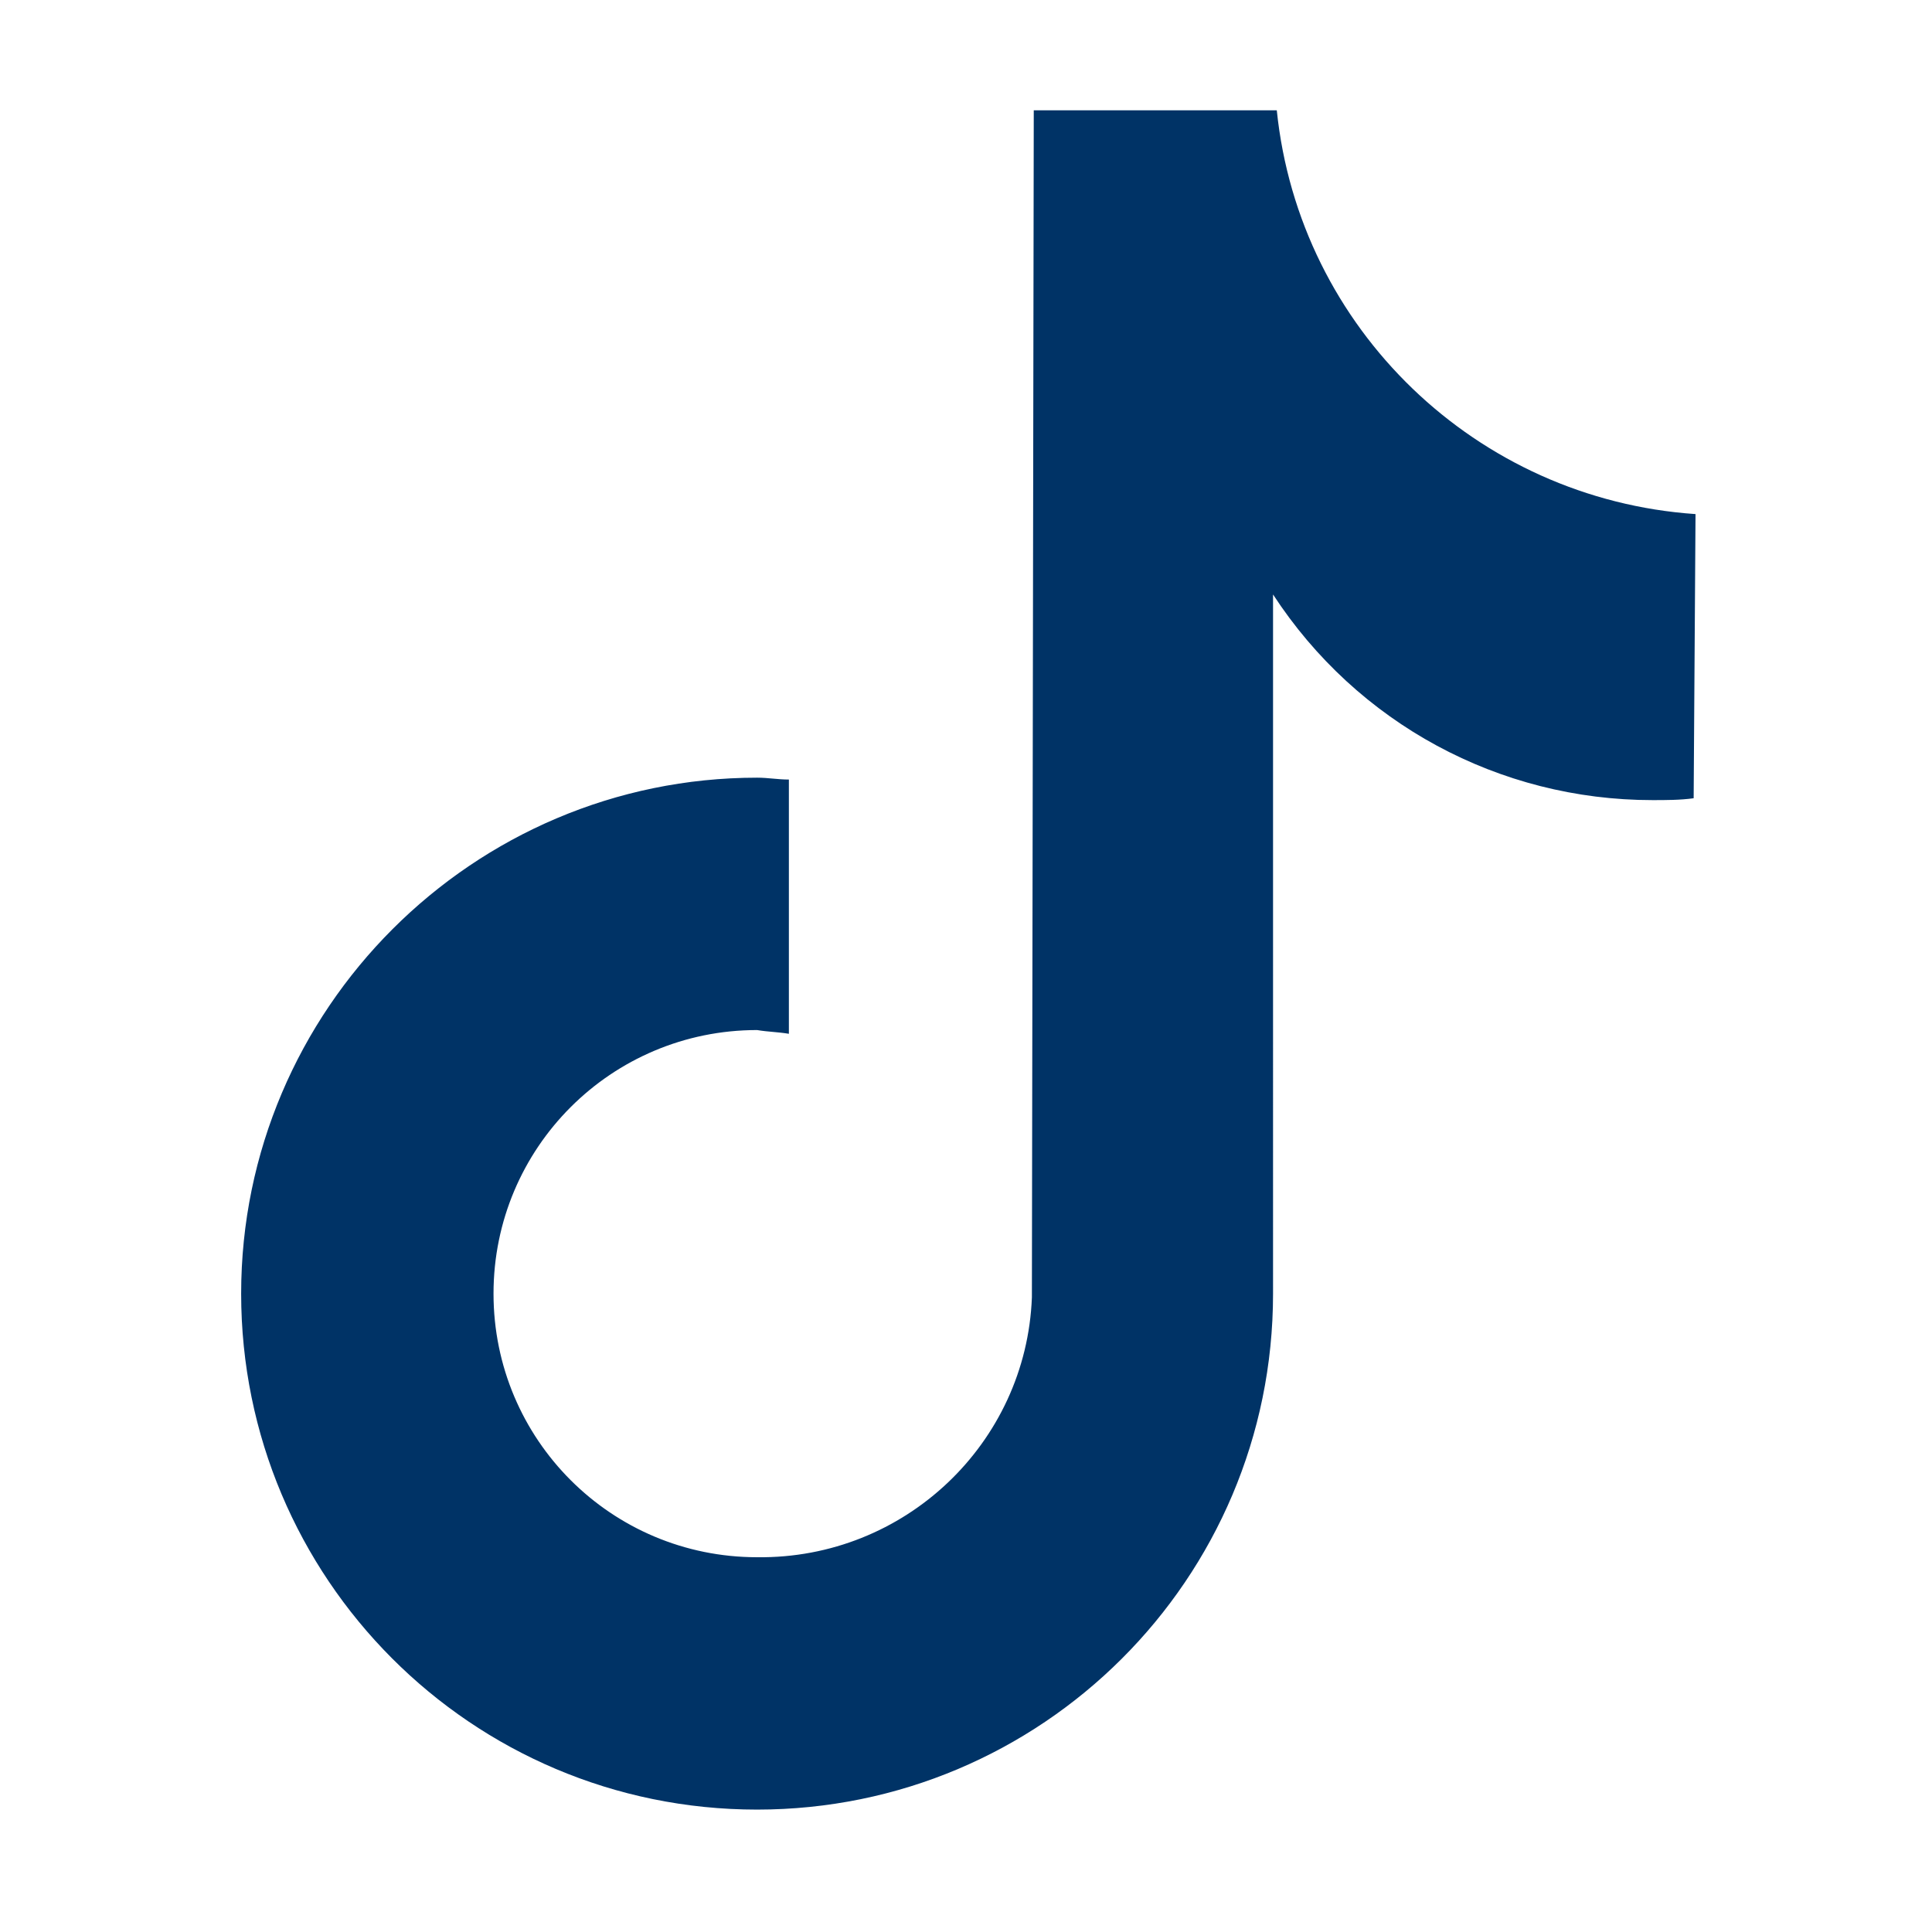
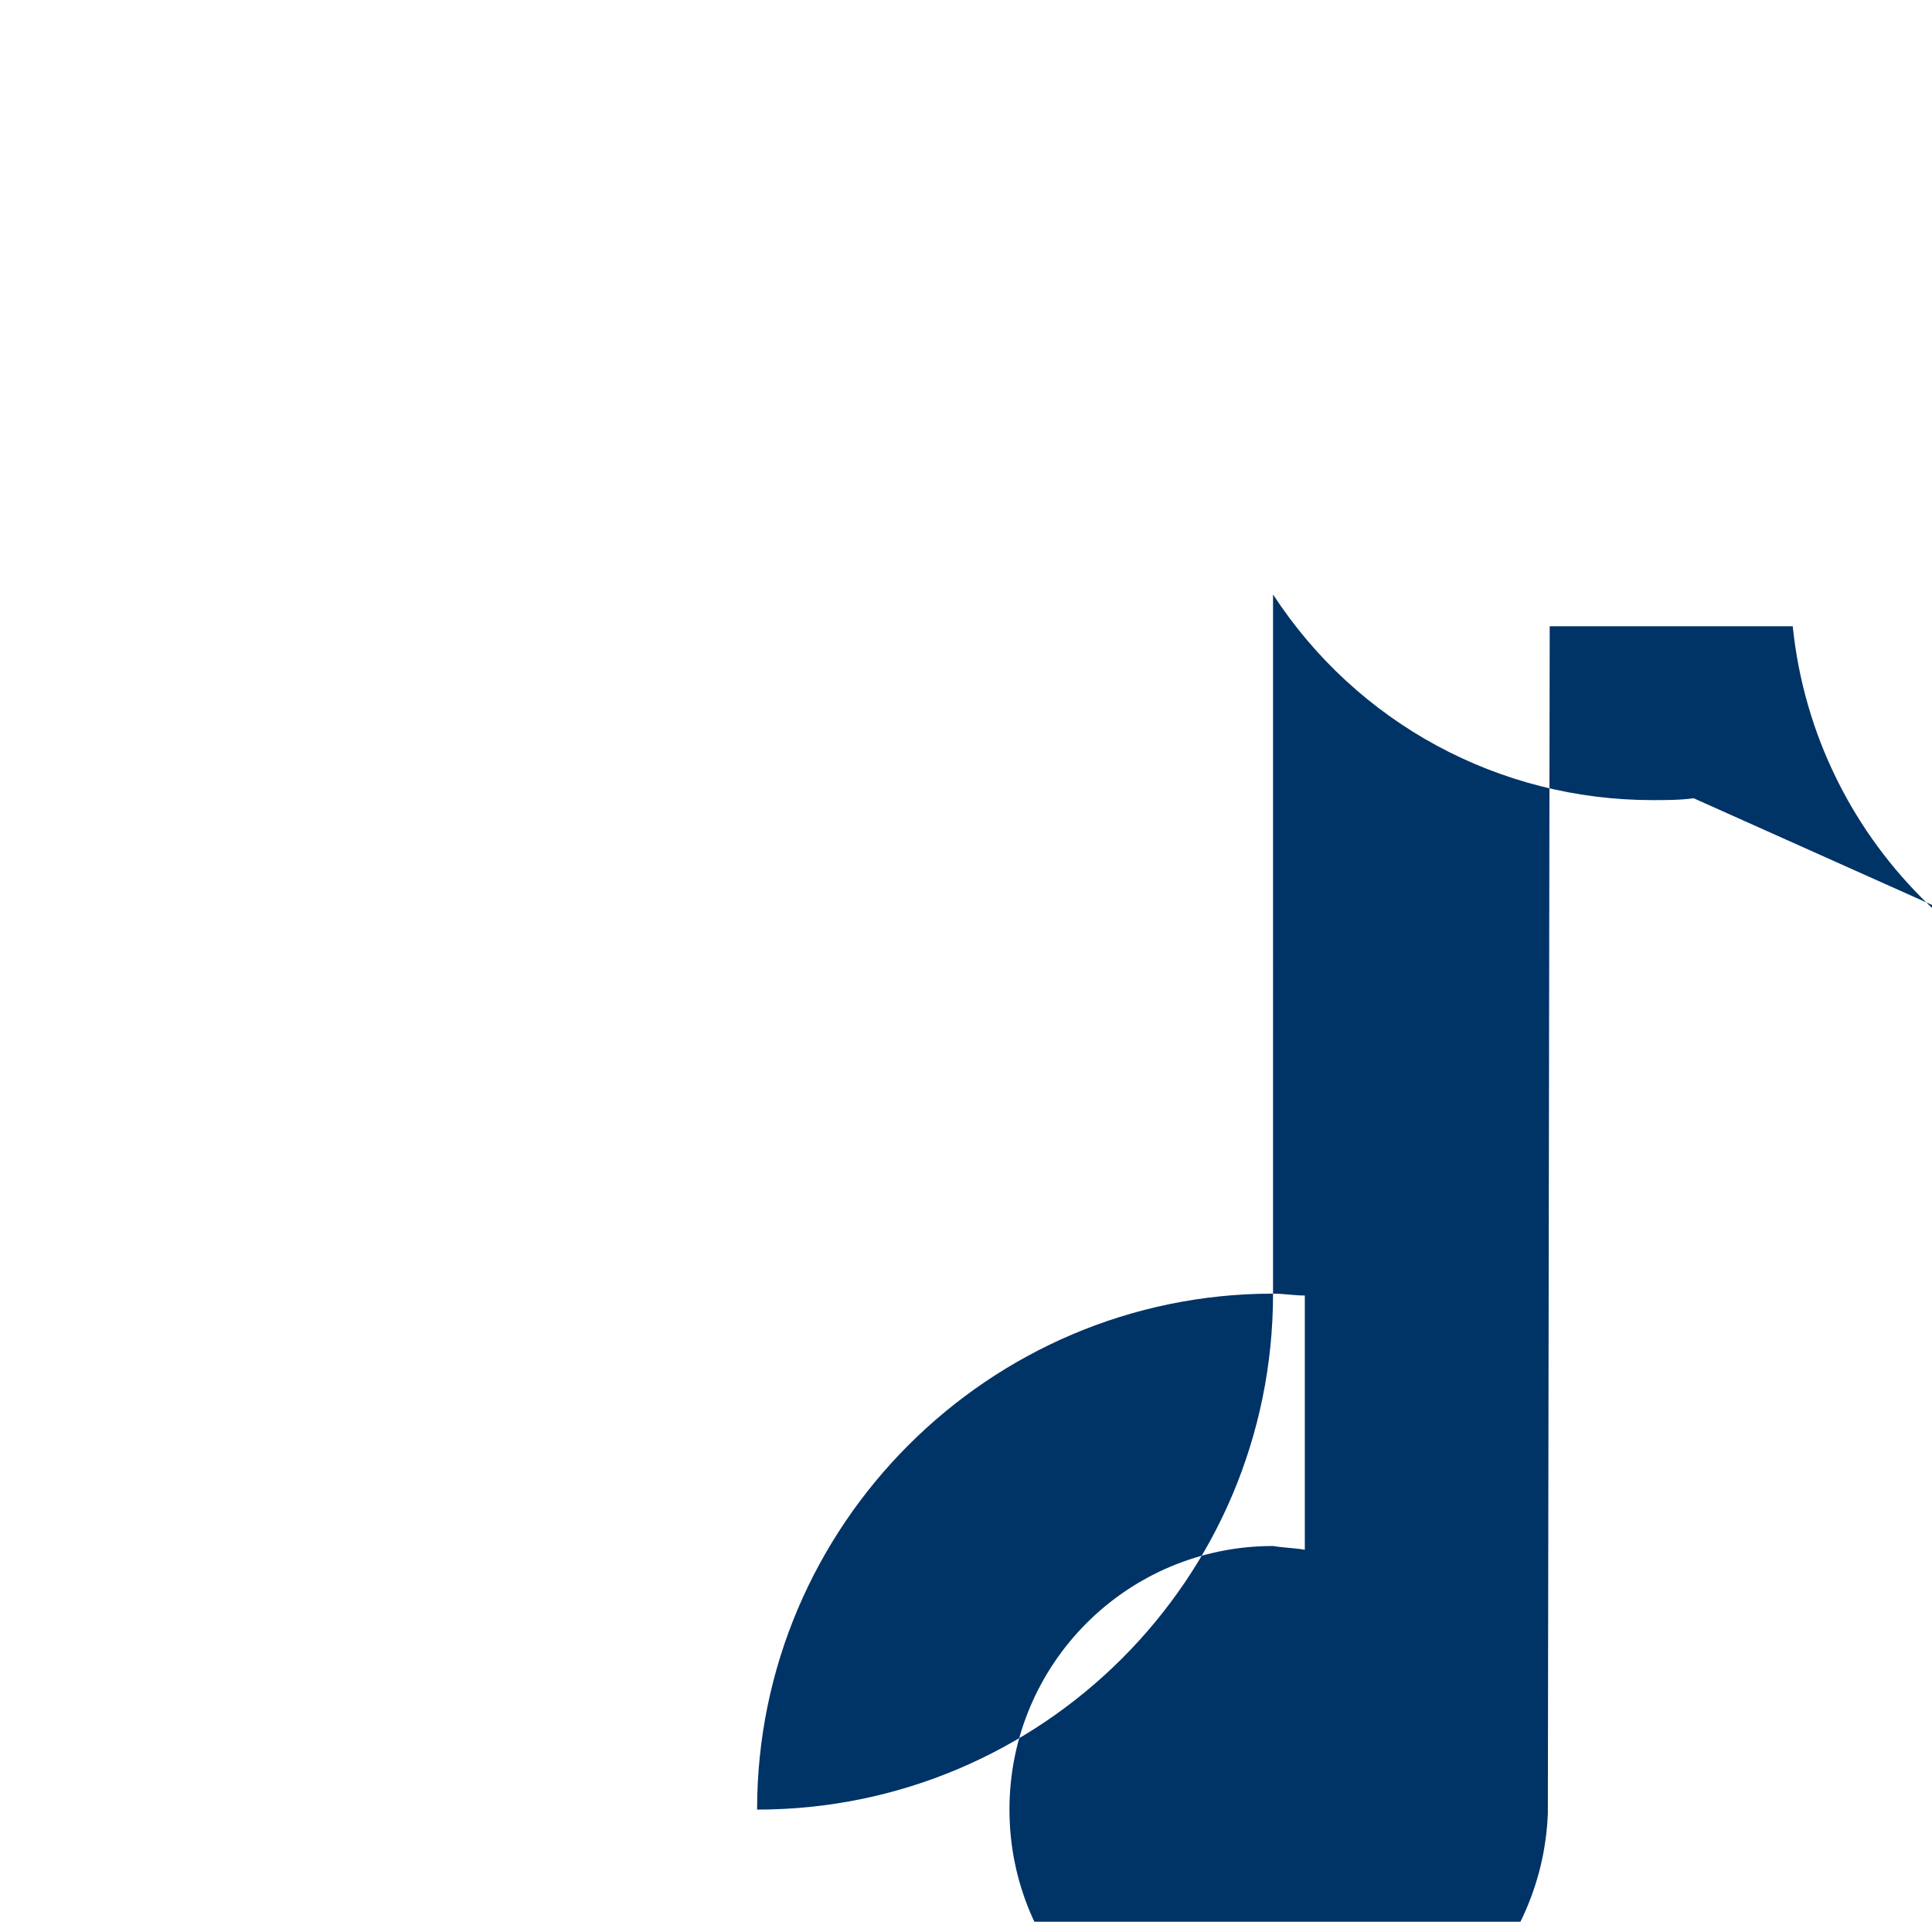
<svg xmlns="http://www.w3.org/2000/svg" version="1.1" id="Ebene_1" x="0px" y="0px" viewBox="61.3 47.8 103.35 102.8" style="enable-background:new 0 0 226 198.4;" xml:space="preserve">
  <style type="text/css">
	.st0{fill:#003366;}
</style>
-   <path id="Pfad_14" class="st0" d="M151.9,90.5c-0.7,0.1-1.5,0.1-2.2,0.1c-8.2,0-15.8-4.1-20.3-11V117c0,15.3-12.4,27.6-27.6,27.6  c-15.3,0-27.6-12.4-27.6-27.6c0-15.2,12.4-27.6,27.6-27.6c0.6,0,1.1,0.1,1.7,0.1v13.6c-0.6-0.1-1.1-0.1-1.7-0.2  c-7.8,0-14.1,6.3-14.1,14.1c0,7.8,6.3,14.1,14.1,14.1c7.9,0.1,14.4-6.1,14.7-13.9l0.1-63.5h13c1.2,11.7,10.7,20.8,22.4,21.6  L151.9,90.5" />
+   <path id="Pfad_14" class="st0" d="M151.9,90.5c-0.7,0.1-1.5,0.1-2.2,0.1c-8.2,0-15.8-4.1-20.3-11V117c0,15.3-12.4,27.6-27.6,27.6  c0-15.2,12.4-27.6,27.6-27.6c0.6,0,1.1,0.1,1.7,0.1v13.6c-0.6-0.1-1.1-0.1-1.7-0.2  c-7.8,0-14.1,6.3-14.1,14.1c0,7.8,6.3,14.1,14.1,14.1c7.9,0.1,14.4-6.1,14.7-13.9l0.1-63.5h13c1.2,11.7,10.7,20.8,22.4,21.6  L151.9,90.5" />
</svg>